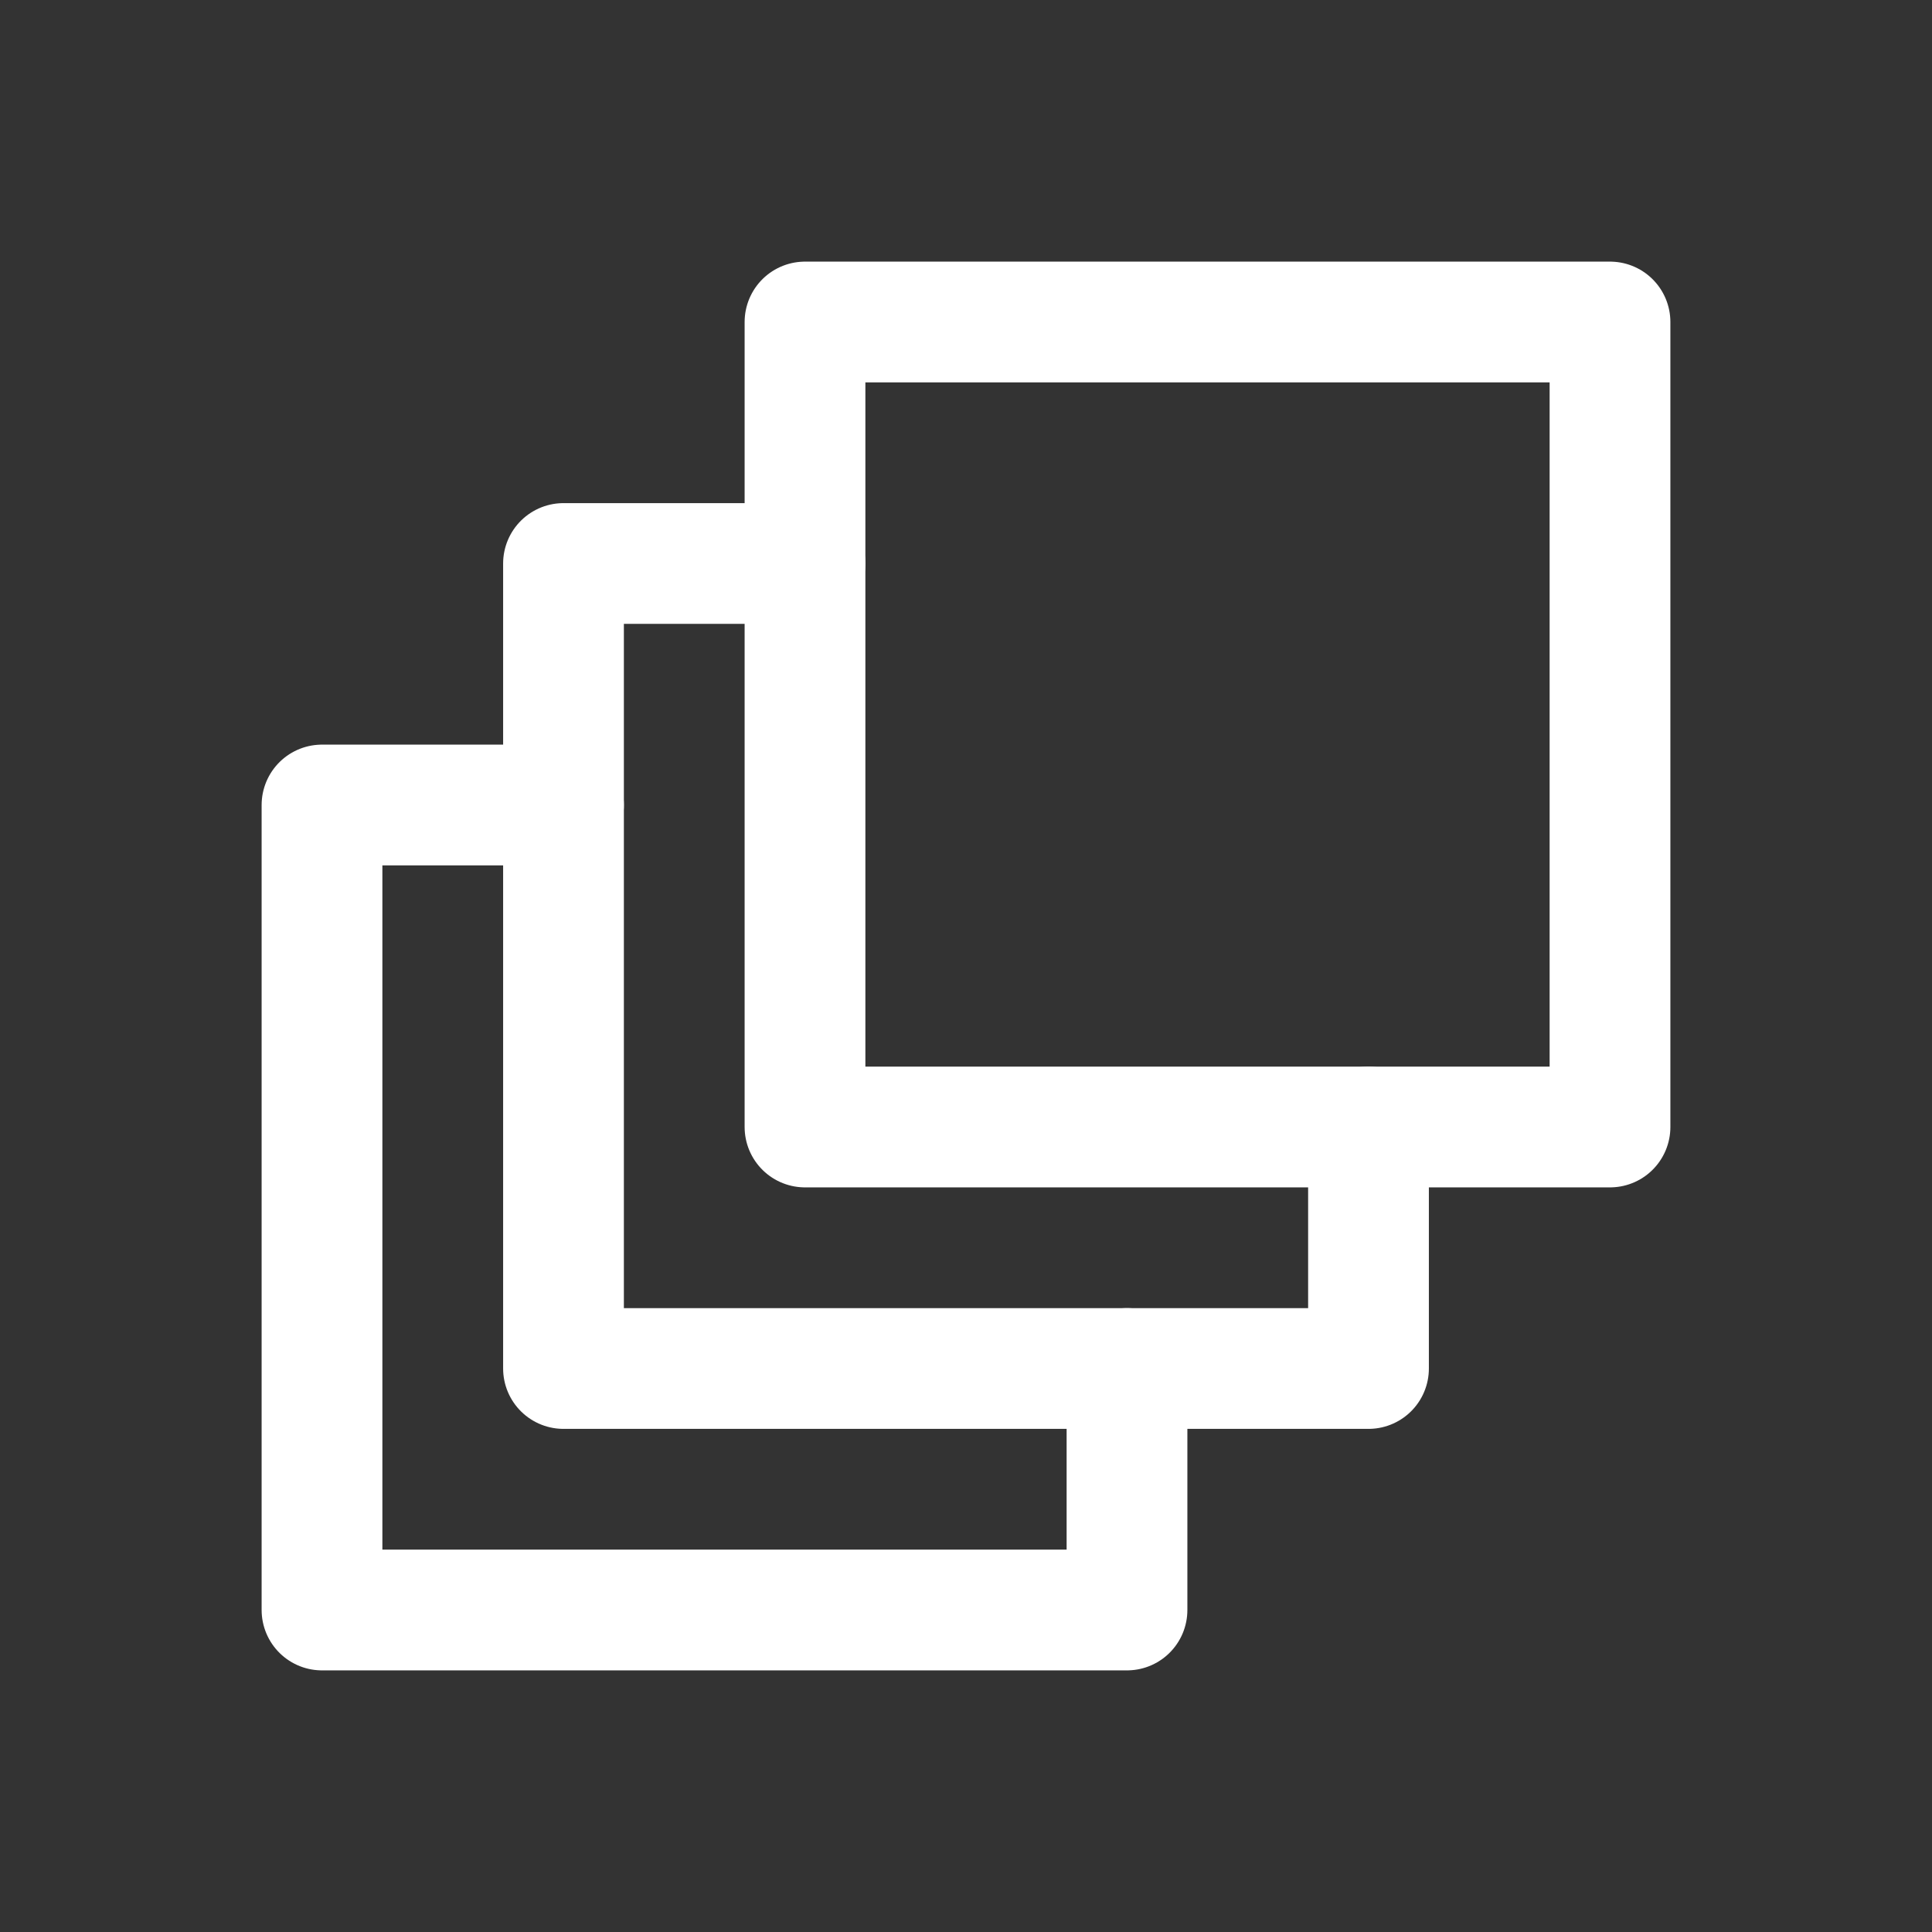
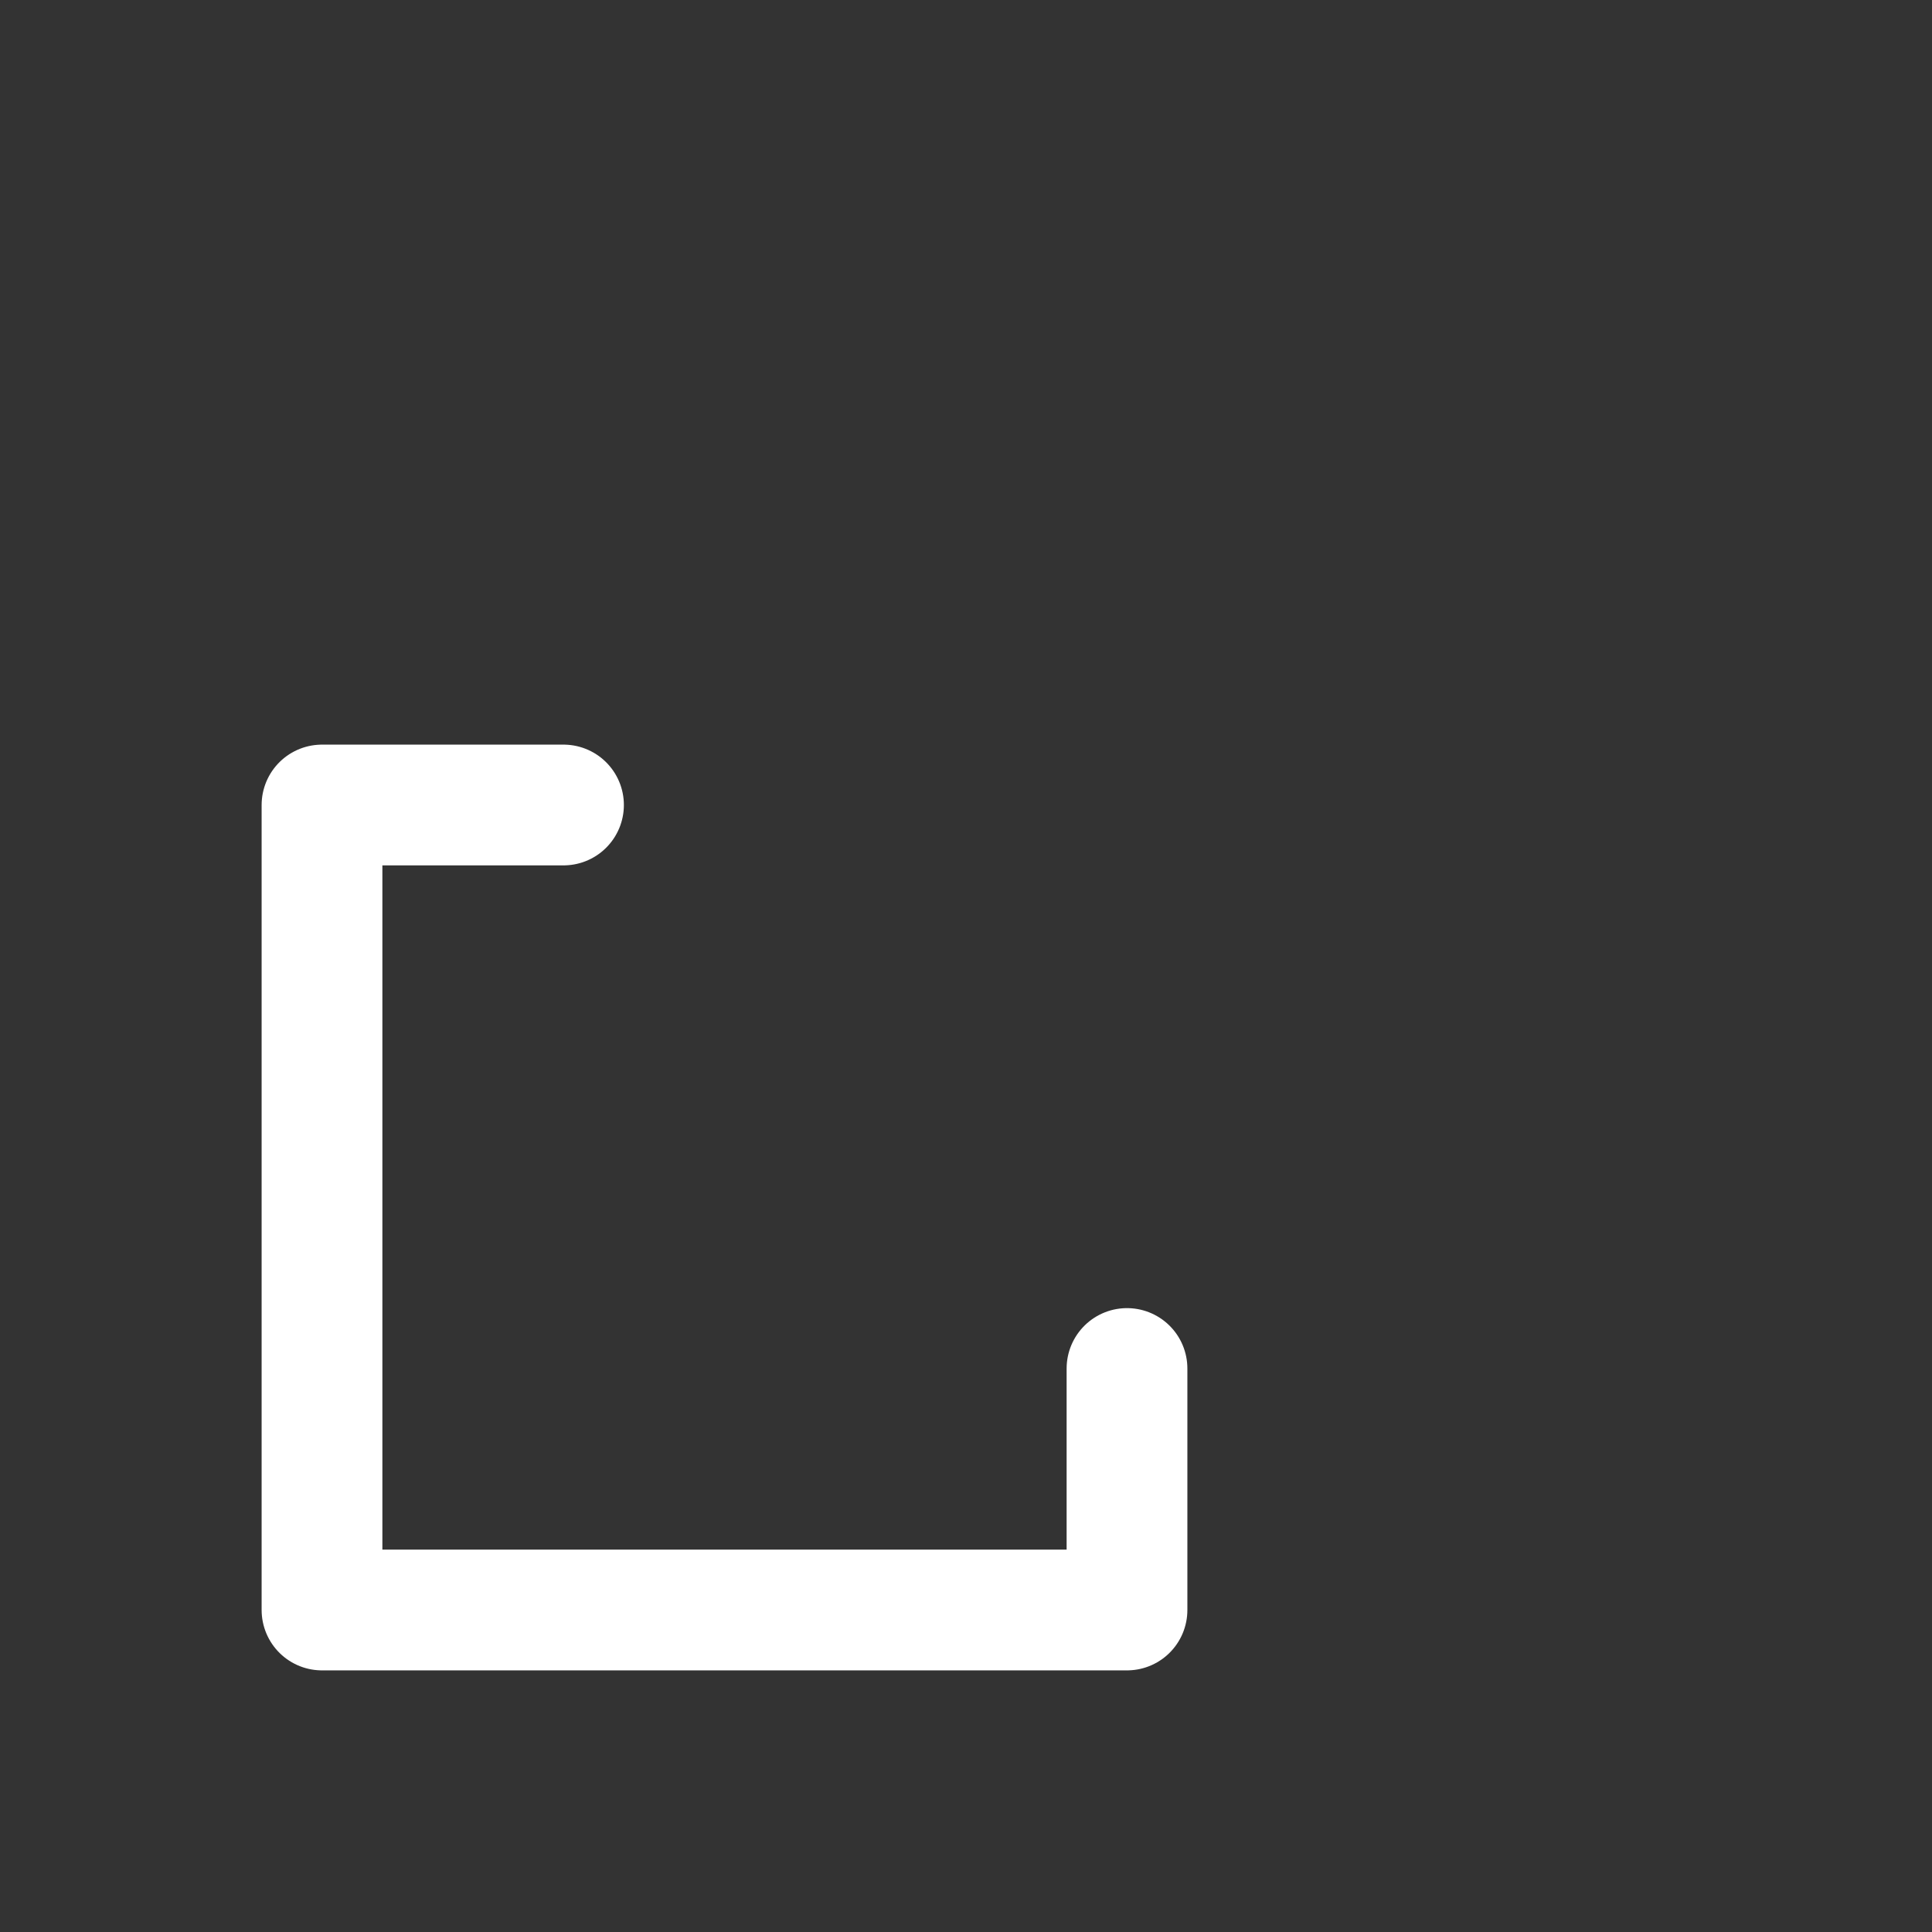
<svg xmlns="http://www.w3.org/2000/svg" id="Layer_1" viewBox="0 0 24 24">
  <rect x="0" y="0" width="24" height="24" fill="#333333" stroke="none" />
  <defs>
    <style>.cls-1{fill:none;stroke:#ffffff;stroke-linecap:round;stroke-linejoin:round;stroke-width:1.5px;}</style>
  </defs>
  <polyline class="cls-1" points="14 17 14 20 4 20 4 10 7 10" />
-   <polyline class="cls-1" points="17 14 17 17 7 17 7 7 10 7" />
-   <rect class="cls-1" x="10" y="4" width="10" height="10" />
</svg>